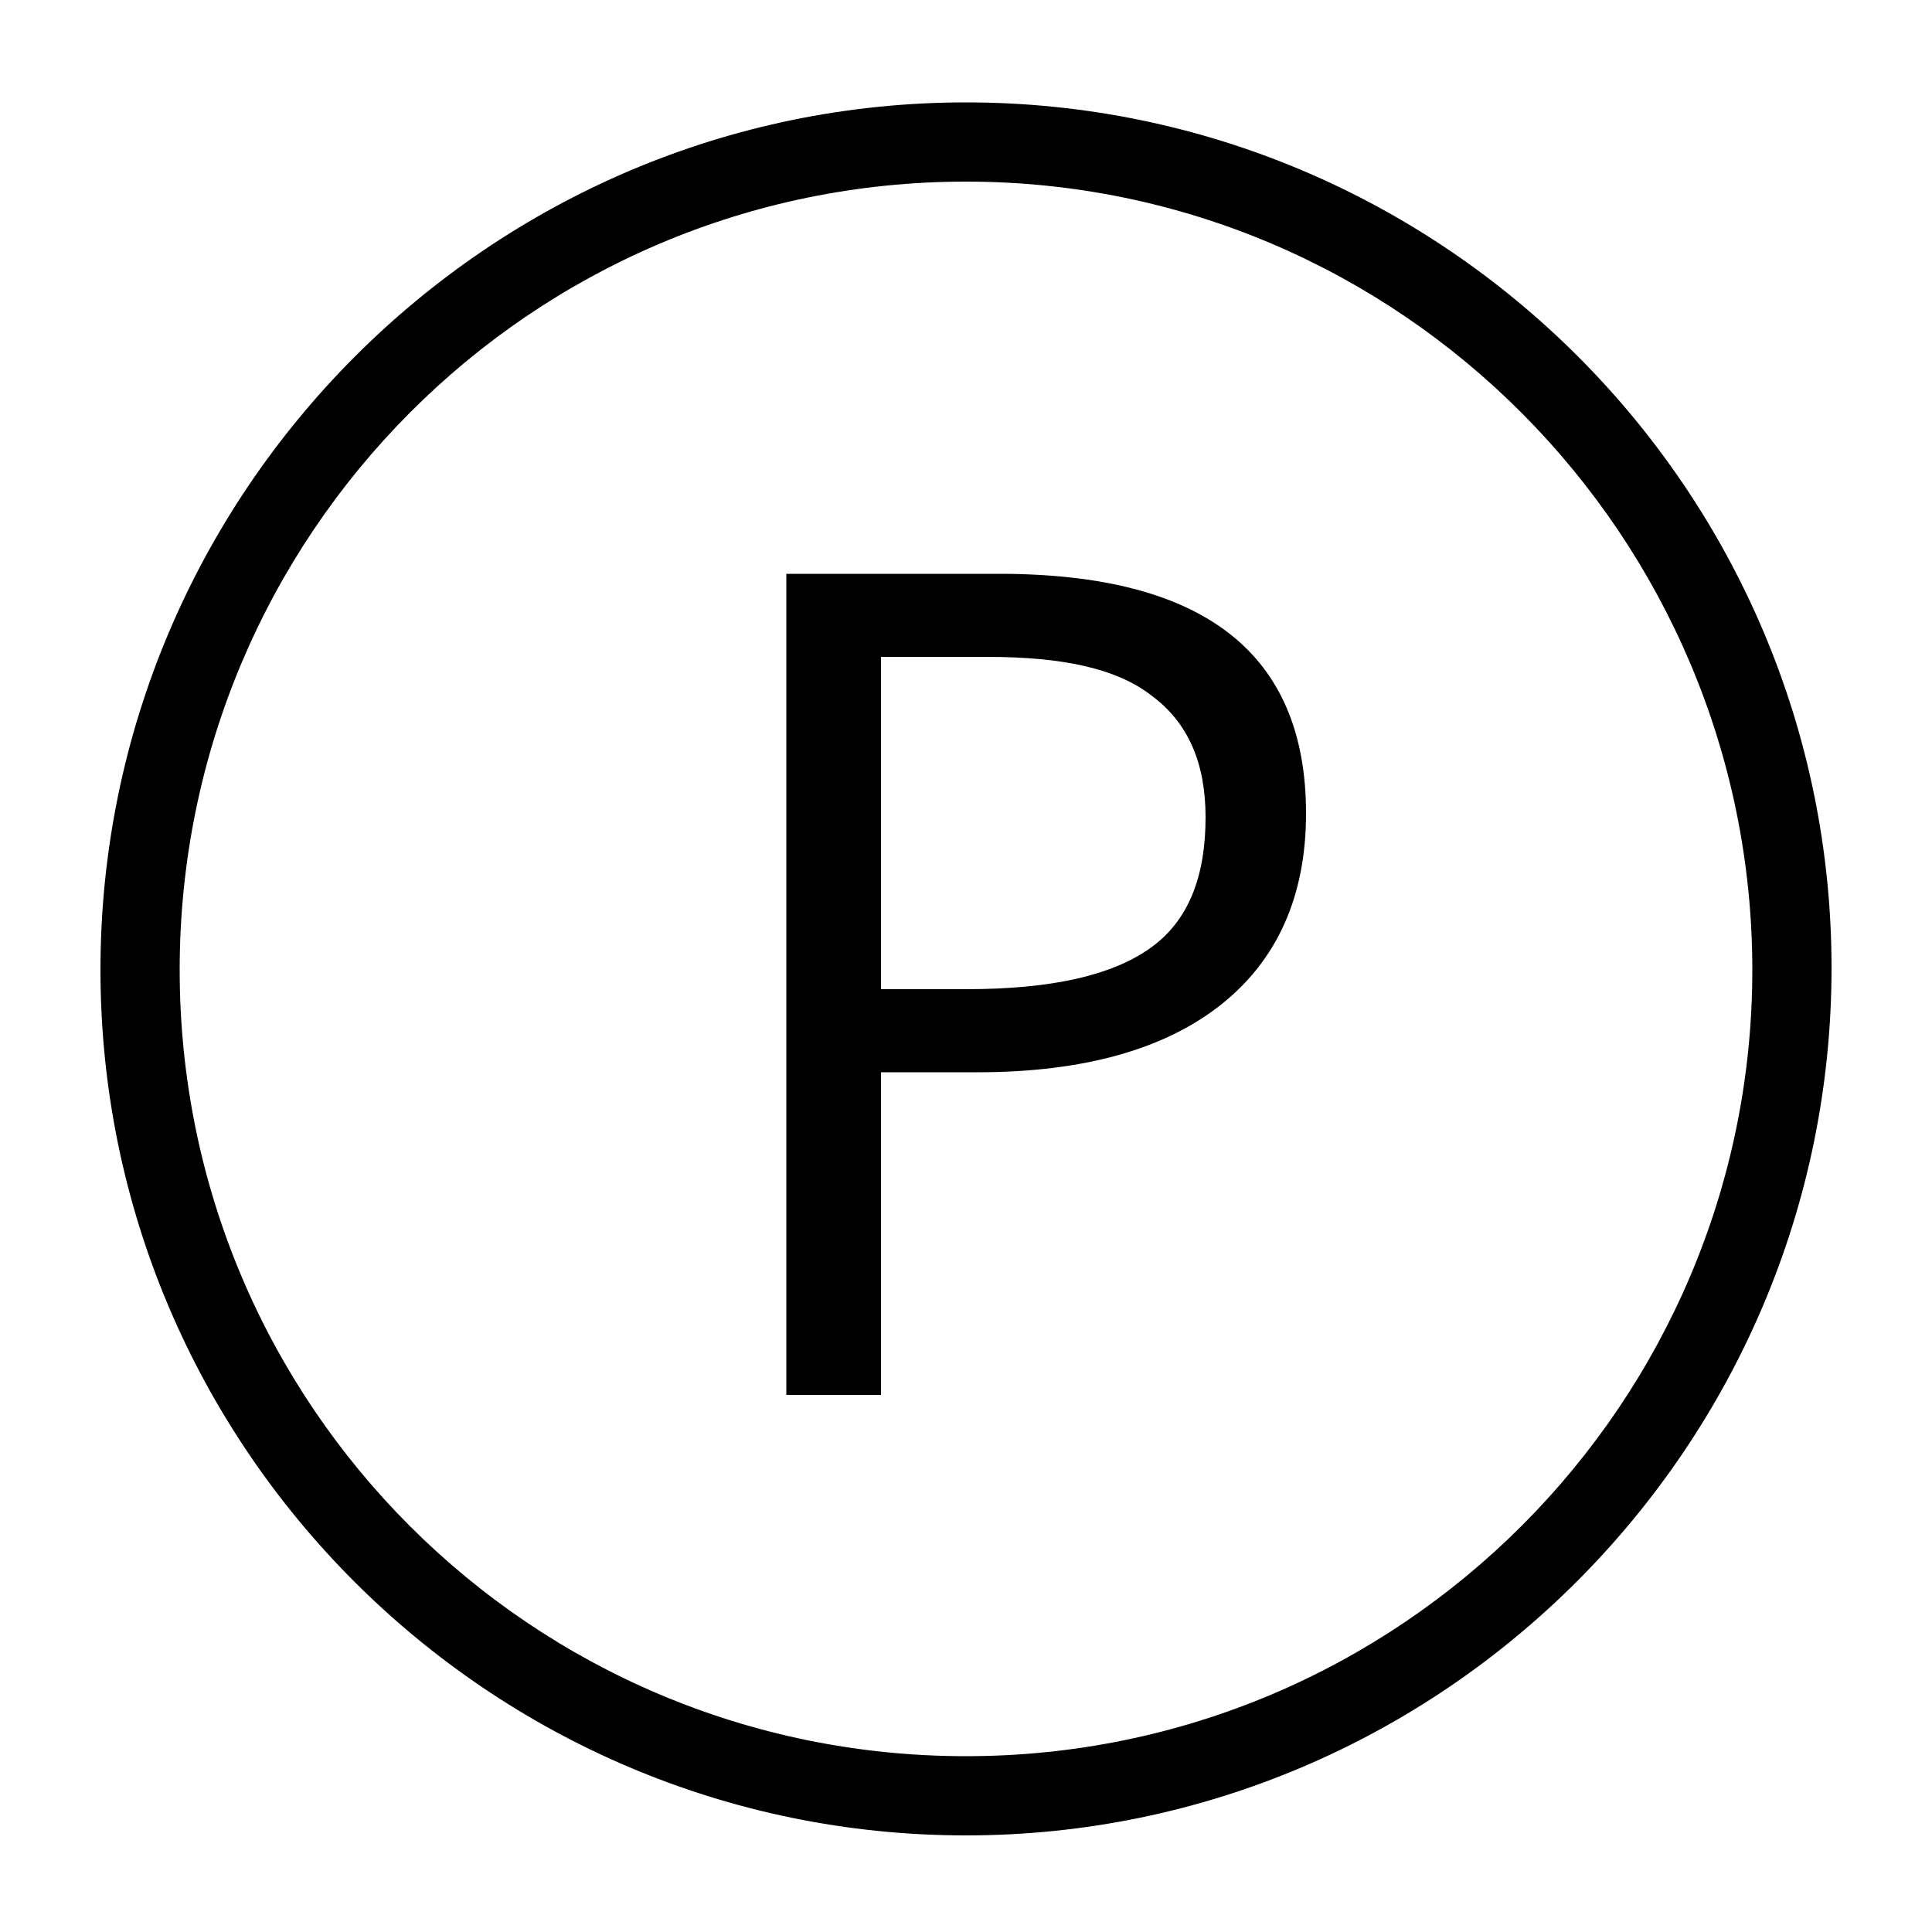
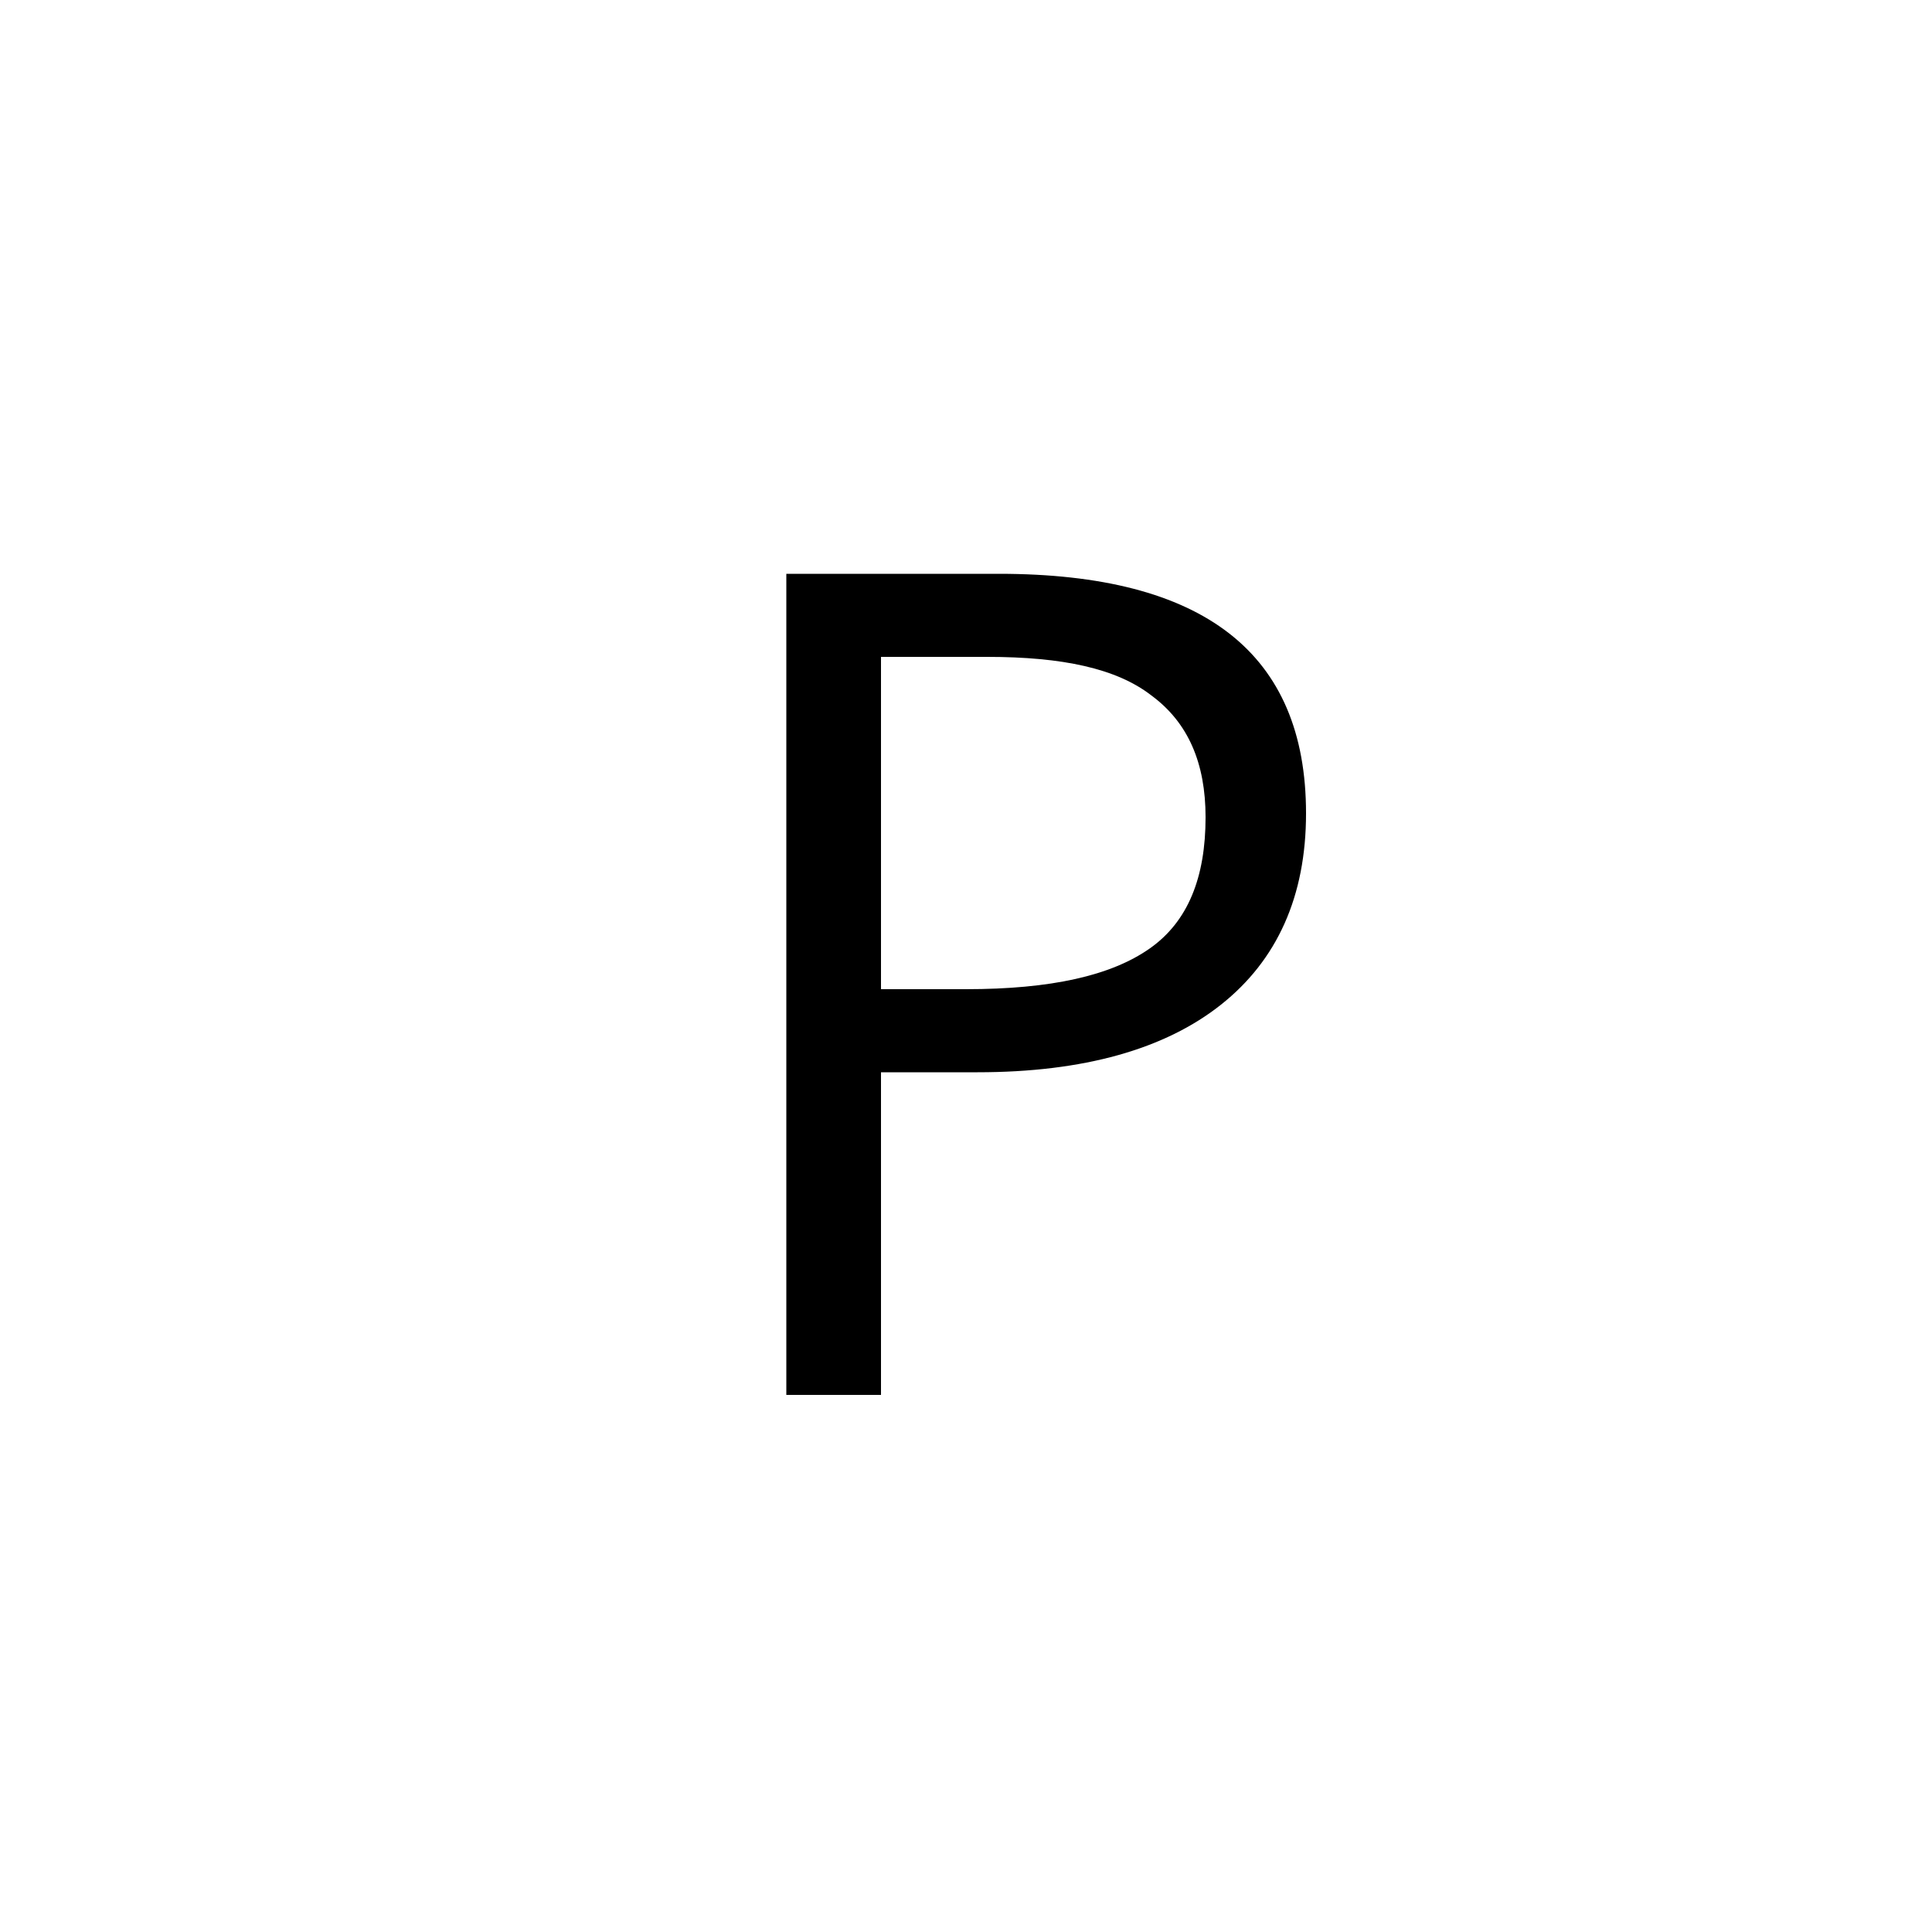
<svg xmlns="http://www.w3.org/2000/svg" viewBox="0 0 100 100">
  <style />
  <g id="_x30_03_500">
-     <path d="M50 95C25.3 95 5.2 74.9 5.2 50.2S25.3 5.3 50 5.3s44.8 20.1 44.8 44.8S74.7 95 50 95zm0-85.6C27.5 9.4 9.3 27.7 9.3 50.2S27.5 90.9 50 90.9s40.7-18.3 40.7-40.7S72.5 9.4 50 9.4z" />
    <path d="M67.6 42.1c0 4.3-1.5 7.6-4.4 9.9-2.9 2.3-7.1 3.5-12.6 3.5h-5v16.7h-4.9V29.7h11c10.6 0 15.9 4.1 15.9 12.4zm-22 9.1H50c4.4 0 7.5-.7 9.5-2.1 2-1.4 2.9-3.7 2.9-6.8 0-2.8-.9-4.9-2.8-6.3-1.8-1.4-4.6-2-8.5-2h-5.5v17.2z" />
  </g>
</svg>